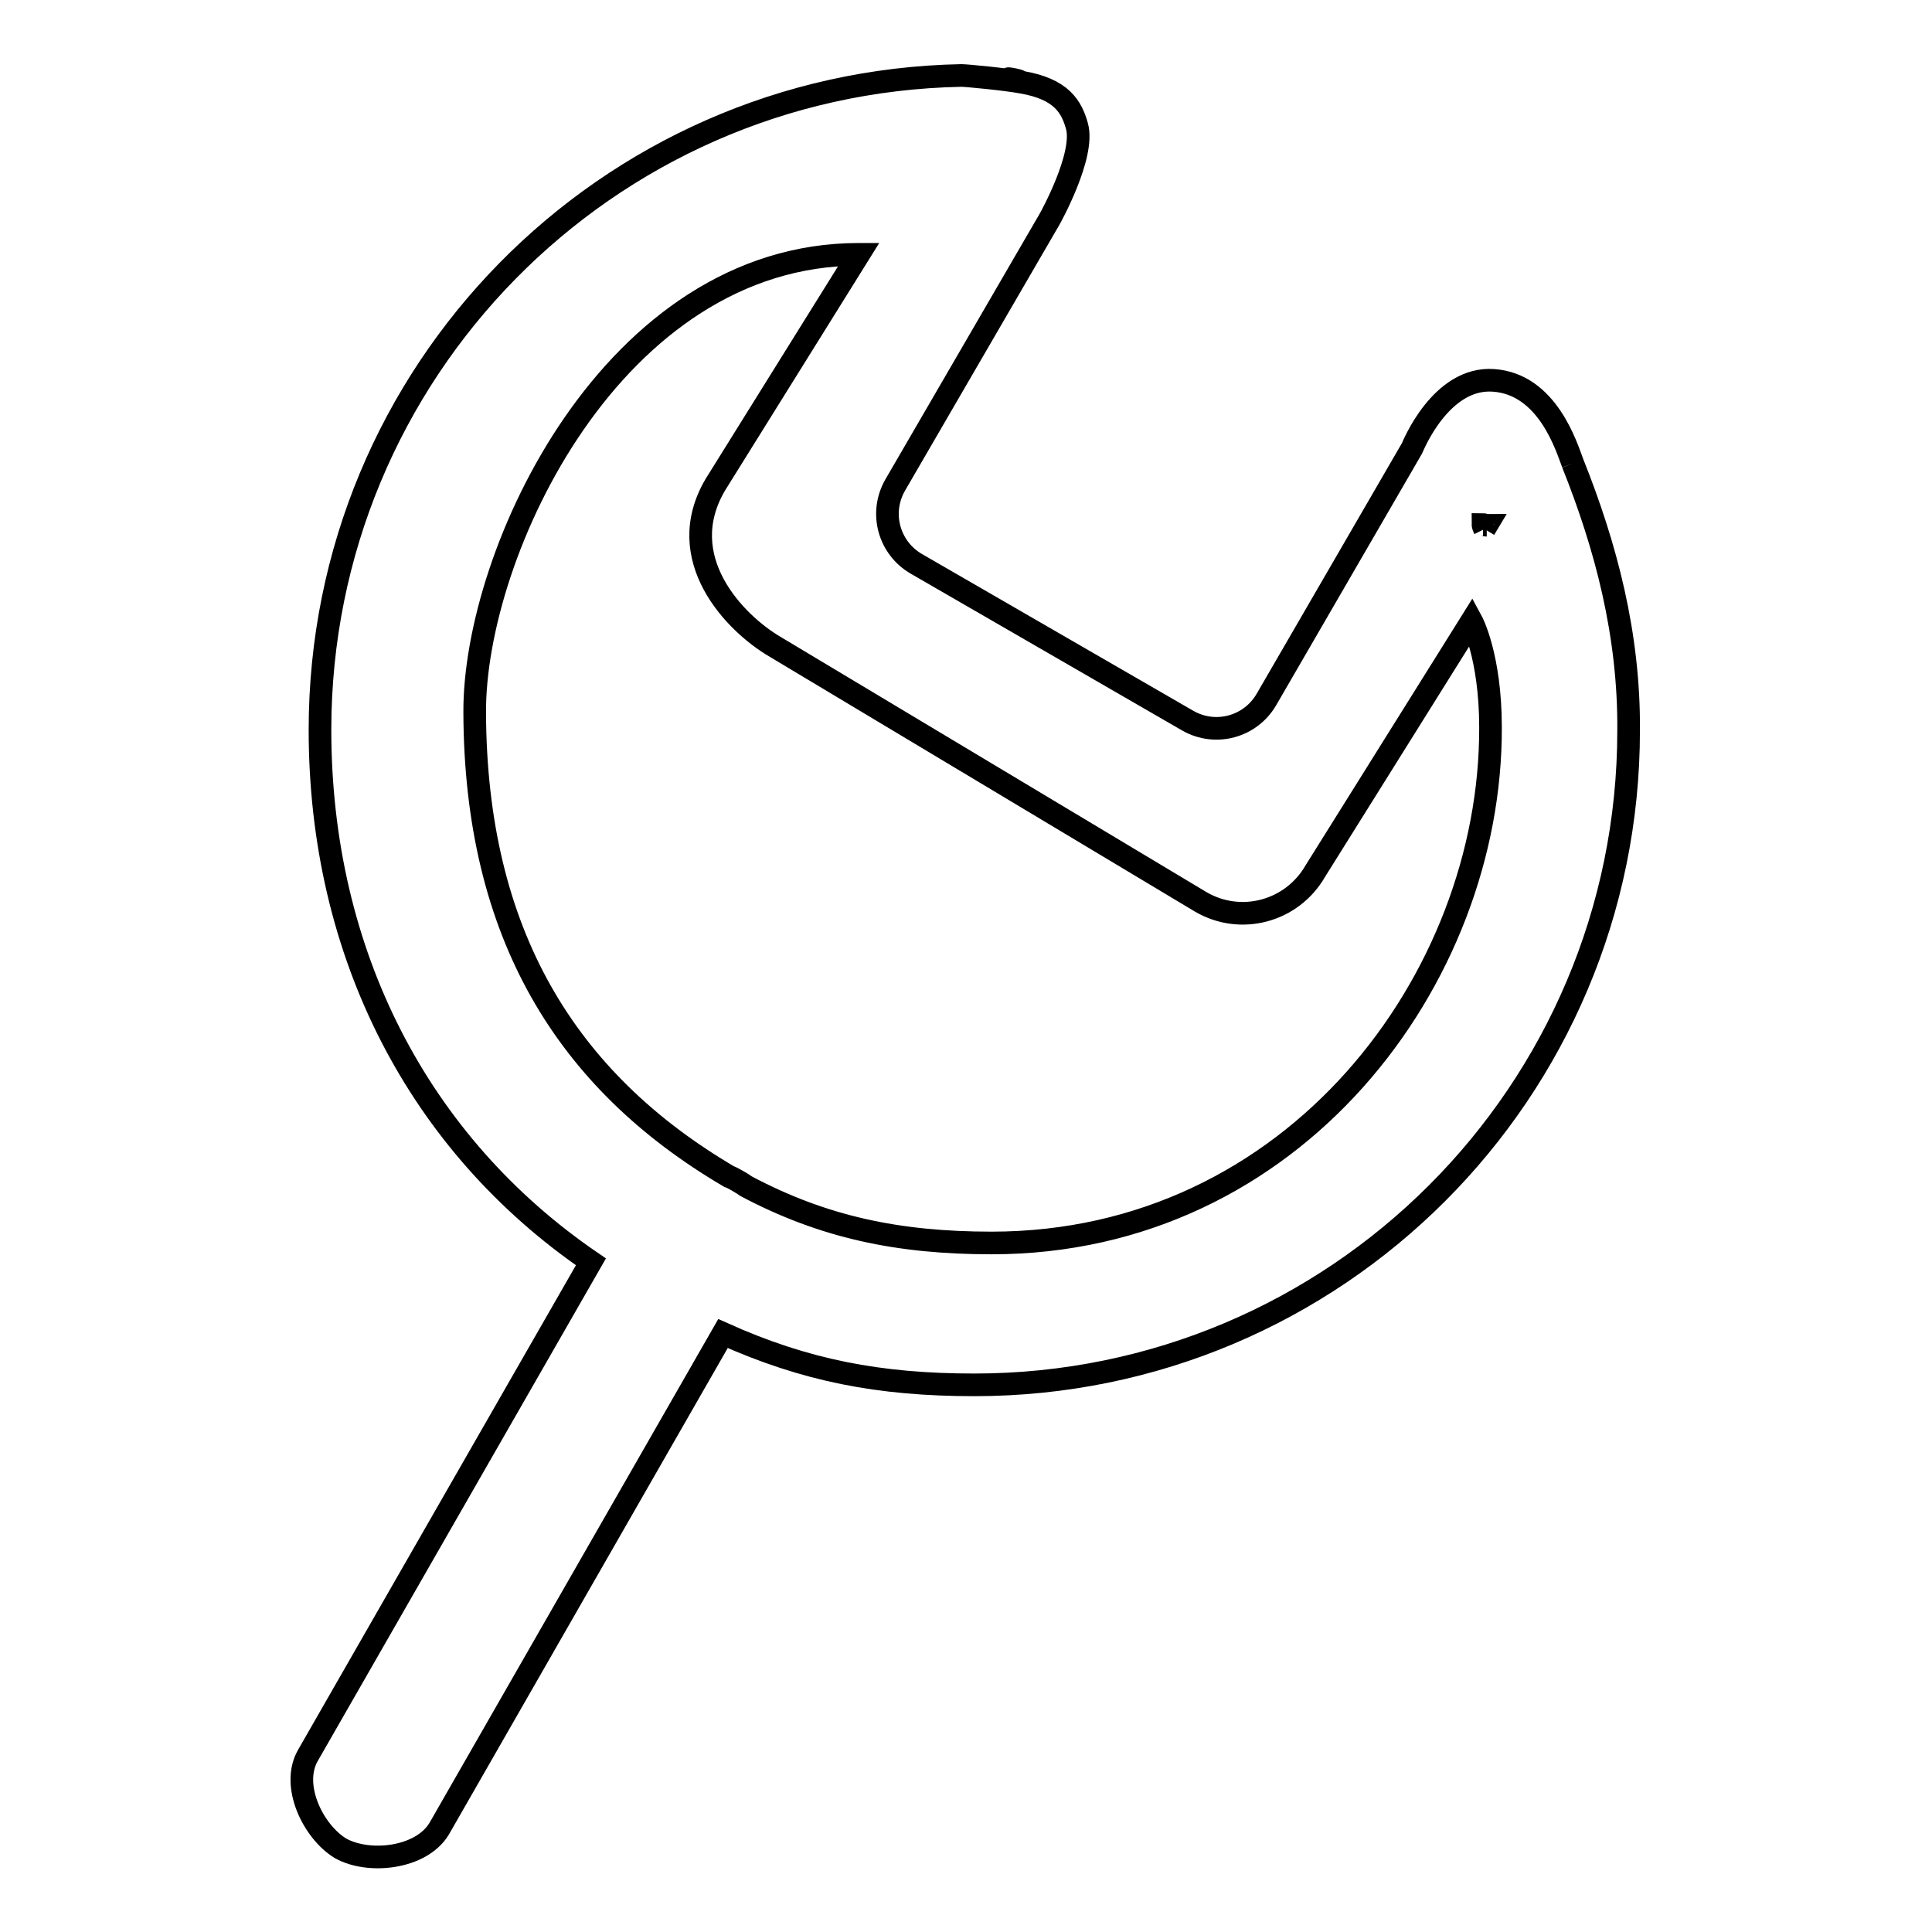
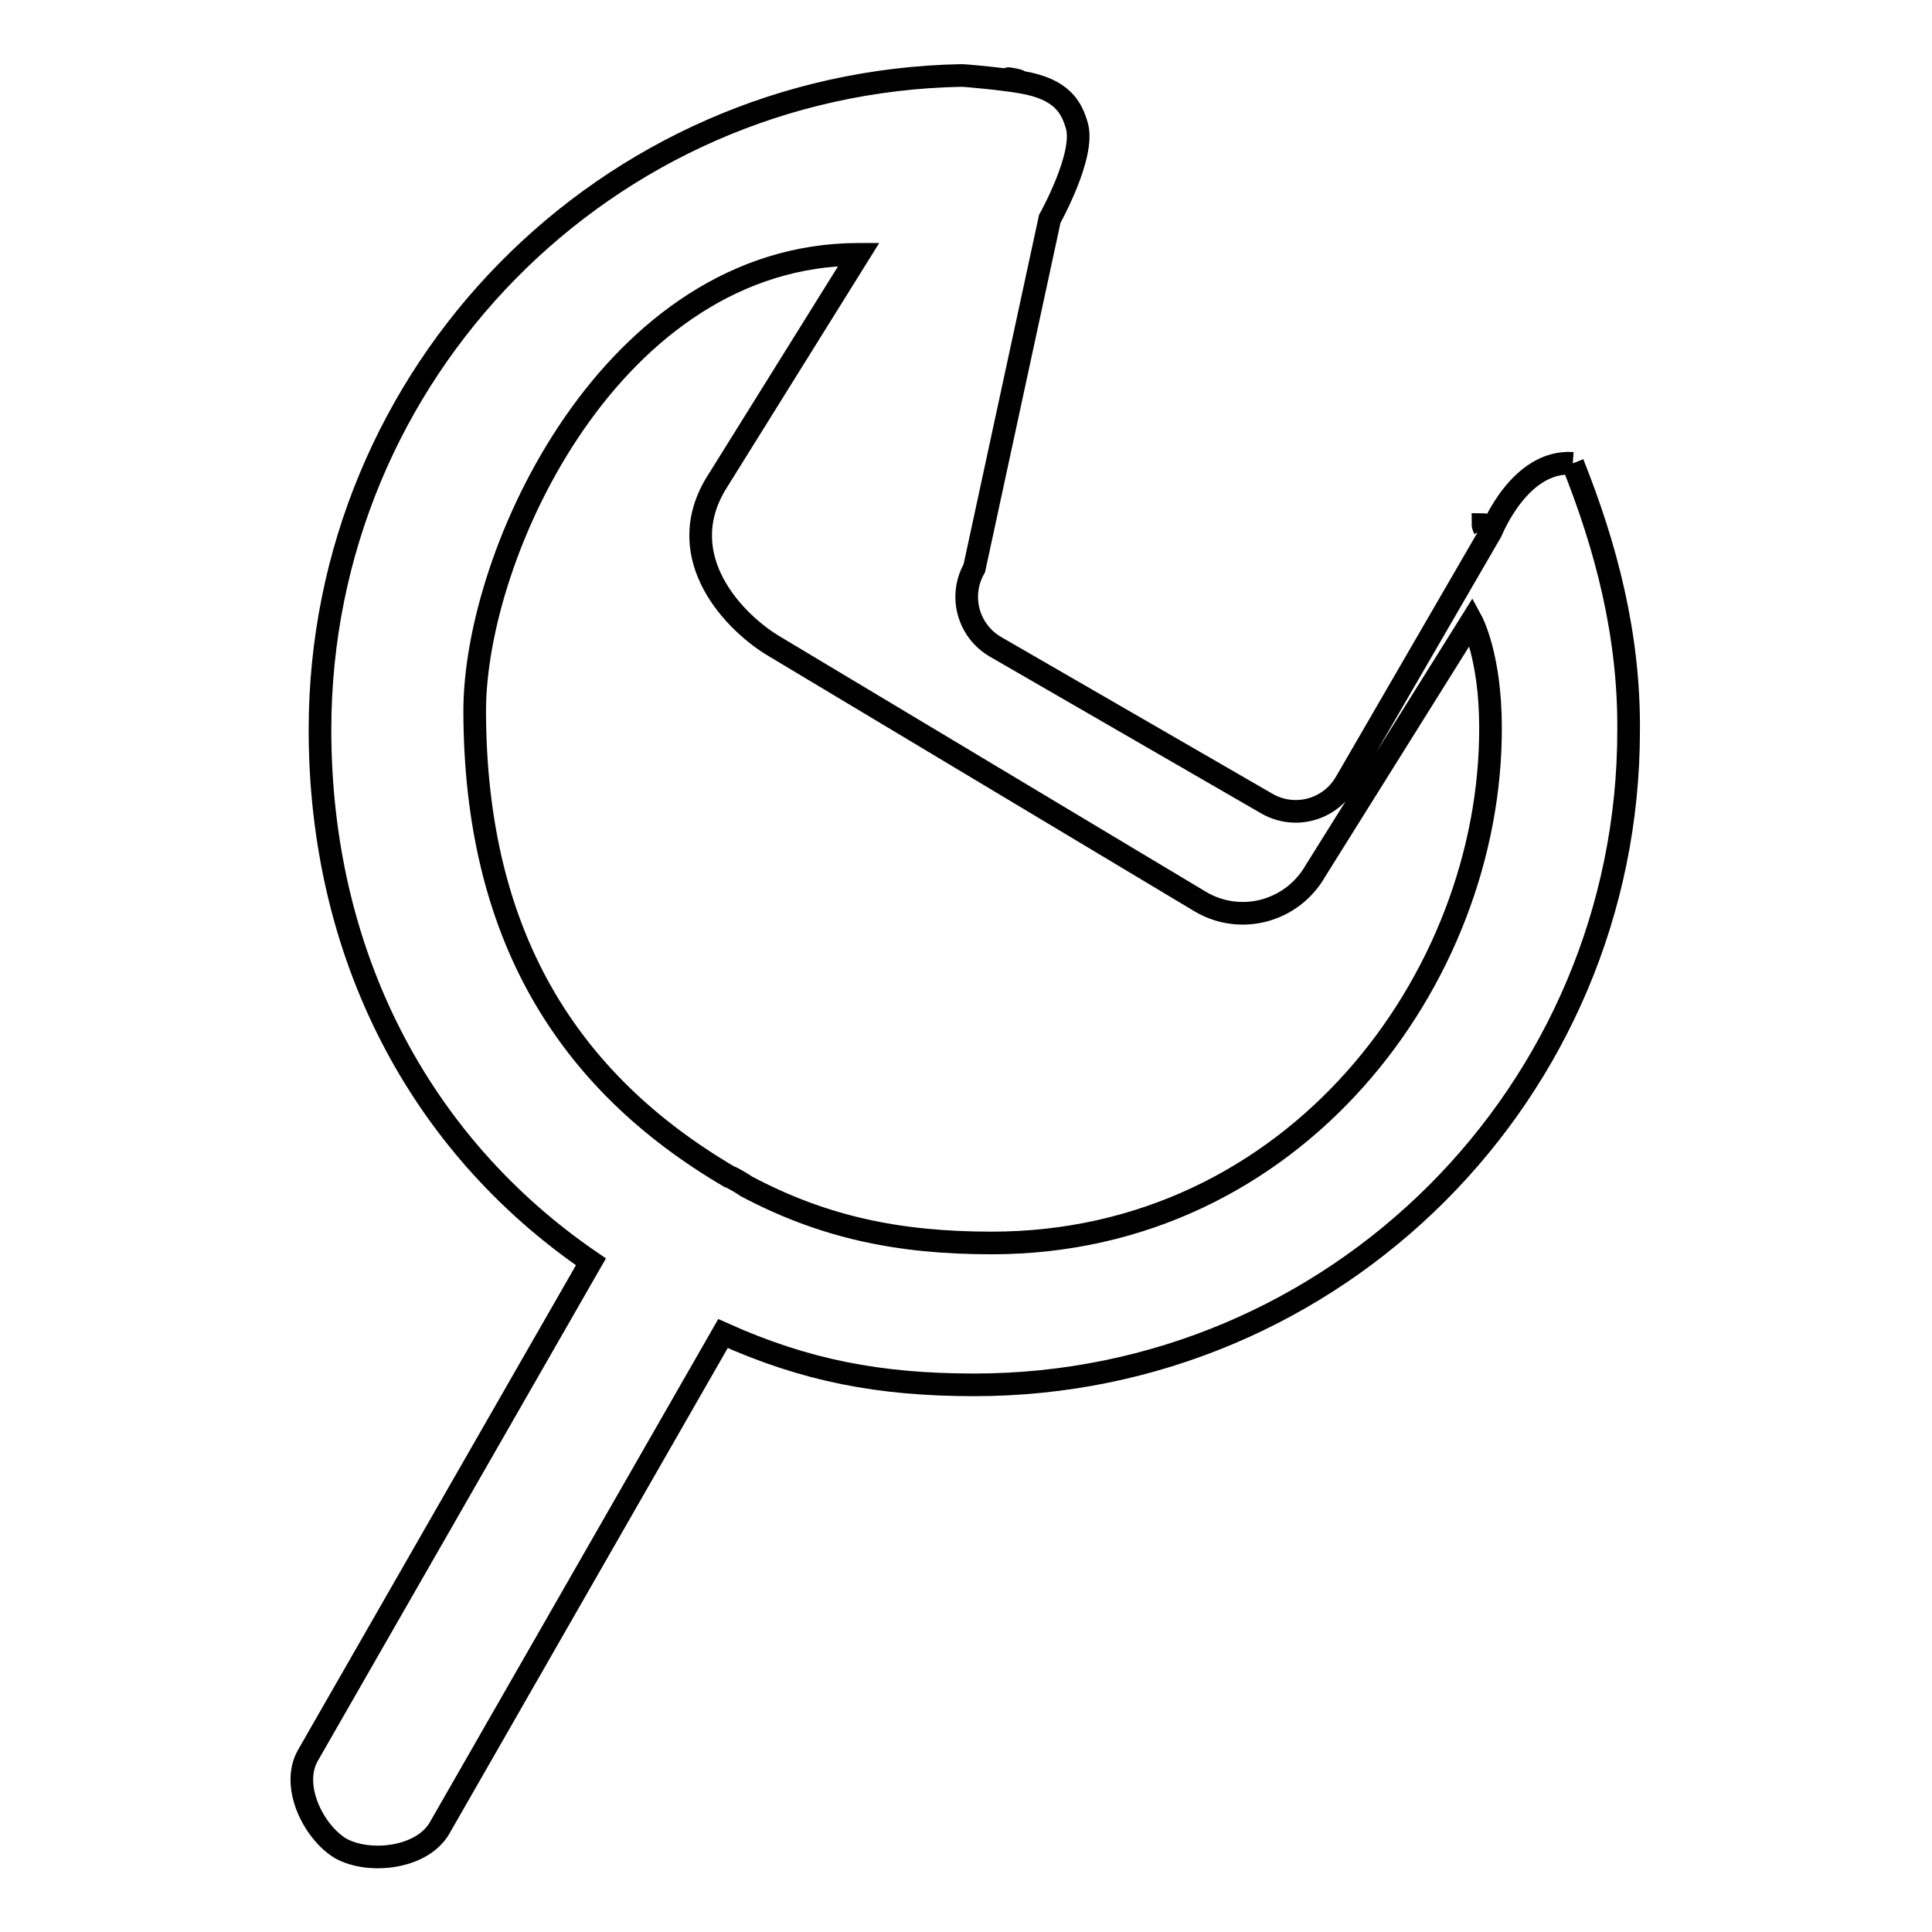
<svg xmlns="http://www.w3.org/2000/svg" version="1.1" x="0px" y="0px" viewBox="0 0 256 256" enable-background="new 0 0 256 256" xml:space="preserve">
  <g>
    <g>
-       <path stroke-width="3" fill-opacity="0" stroke="#000000" d="M196.7,70.1l0.3-0.5c-0.2,0-0.4-0.1-0.5-0.1C196.5,69.6,196.6,69.9,196.7,70.1 M135,10.8C135.7,10.7,131.5,10,135,10.8 M127.4,24.3L127.4,24.3C127.4,24.3,127.4,24.3,127.4,24.3L127.4,24.3L127.4,24.3z M208.4,61.4c-0.8-2.1-3.3-10.5-10.5-11c-7-0.5-10.7,8.8-10.8,9l-19.3,33.3c-2.1,3.6-6.7,4.9-10.4,2.8l-36-20.8c-3.6-2.1-4.9-6.7-2.8-10.4L139.1,29c0,0,4.7-8.4,3.6-12.3c-0.7-2.5-2-4.9-7.3-5.8c-2.1-0.4-7.4-0.9-8-0.9c-47.1,0.9-85,39.3-85,86.7c0,29.7,13.1,54.9,35.9,70.5l-37.5,65.4c-2.3,4,0.7,10.1,4.3,12.3c3.7,2.1,10.7,1.4,13.1-2.6l37.6-65.6c10.9,4.9,20.7,6.8,33.3,6.8c47.9,0,86.7-38.8,86.7-86.7C215.9,84.1,212.8,72.4,208.4,61.4 M131.4,164.7c-12.4,0-22.3-2.1-32.5-7.5c-0.4-0.3-1.9-1.2-2.3-1.3C75,143.2,63,123.7,62.9,94.4c-0.1-21.2,18.3-60.7,50.9-60.7c-0.1,0,0,0,0,0L94.8,64.2c-5.8,9.8,2.6,18.4,7.9,21.5l56.4,33.8c5.3,3.1,12.1,1.3,15.2-4.1l20.7-33.1c0,0,2.5,4.6,2.5,14.1C197.6,129.7,171.5,164.7,131.4,164.7" />
+       <path stroke-width="3" fill-opacity="0" stroke="#000000" d="M196.7,70.1l0.3-0.5c-0.2,0-0.4-0.1-0.5-0.1C196.5,69.6,196.6,69.9,196.7,70.1 M135,10.8C135.7,10.7,131.5,10,135,10.8 M127.4,24.3L127.4,24.3C127.4,24.3,127.4,24.3,127.4,24.3L127.4,24.3L127.4,24.3z M208.4,61.4c-7-0.5-10.7,8.8-10.8,9l-19.3,33.3c-2.1,3.6-6.7,4.9-10.4,2.8l-36-20.8c-3.6-2.1-4.9-6.7-2.8-10.4L139.1,29c0,0,4.7-8.4,3.6-12.3c-0.7-2.5-2-4.9-7.3-5.8c-2.1-0.4-7.4-0.9-8-0.9c-47.1,0.9-85,39.3-85,86.7c0,29.7,13.1,54.9,35.9,70.5l-37.5,65.4c-2.3,4,0.7,10.1,4.3,12.3c3.7,2.1,10.7,1.4,13.1-2.6l37.6-65.6c10.9,4.9,20.7,6.8,33.3,6.8c47.9,0,86.7-38.8,86.7-86.7C215.9,84.1,212.8,72.4,208.4,61.4 M131.4,164.7c-12.4,0-22.3-2.1-32.5-7.5c-0.4-0.3-1.9-1.2-2.3-1.3C75,143.2,63,123.7,62.9,94.4c-0.1-21.2,18.3-60.7,50.9-60.7c-0.1,0,0,0,0,0L94.8,64.2c-5.8,9.8,2.6,18.4,7.9,21.5l56.4,33.8c5.3,3.1,12.1,1.3,15.2-4.1l20.7-33.1c0,0,2.5,4.6,2.5,14.1C197.6,129.7,171.5,164.7,131.4,164.7" />
    </g>
  </g>
</svg>